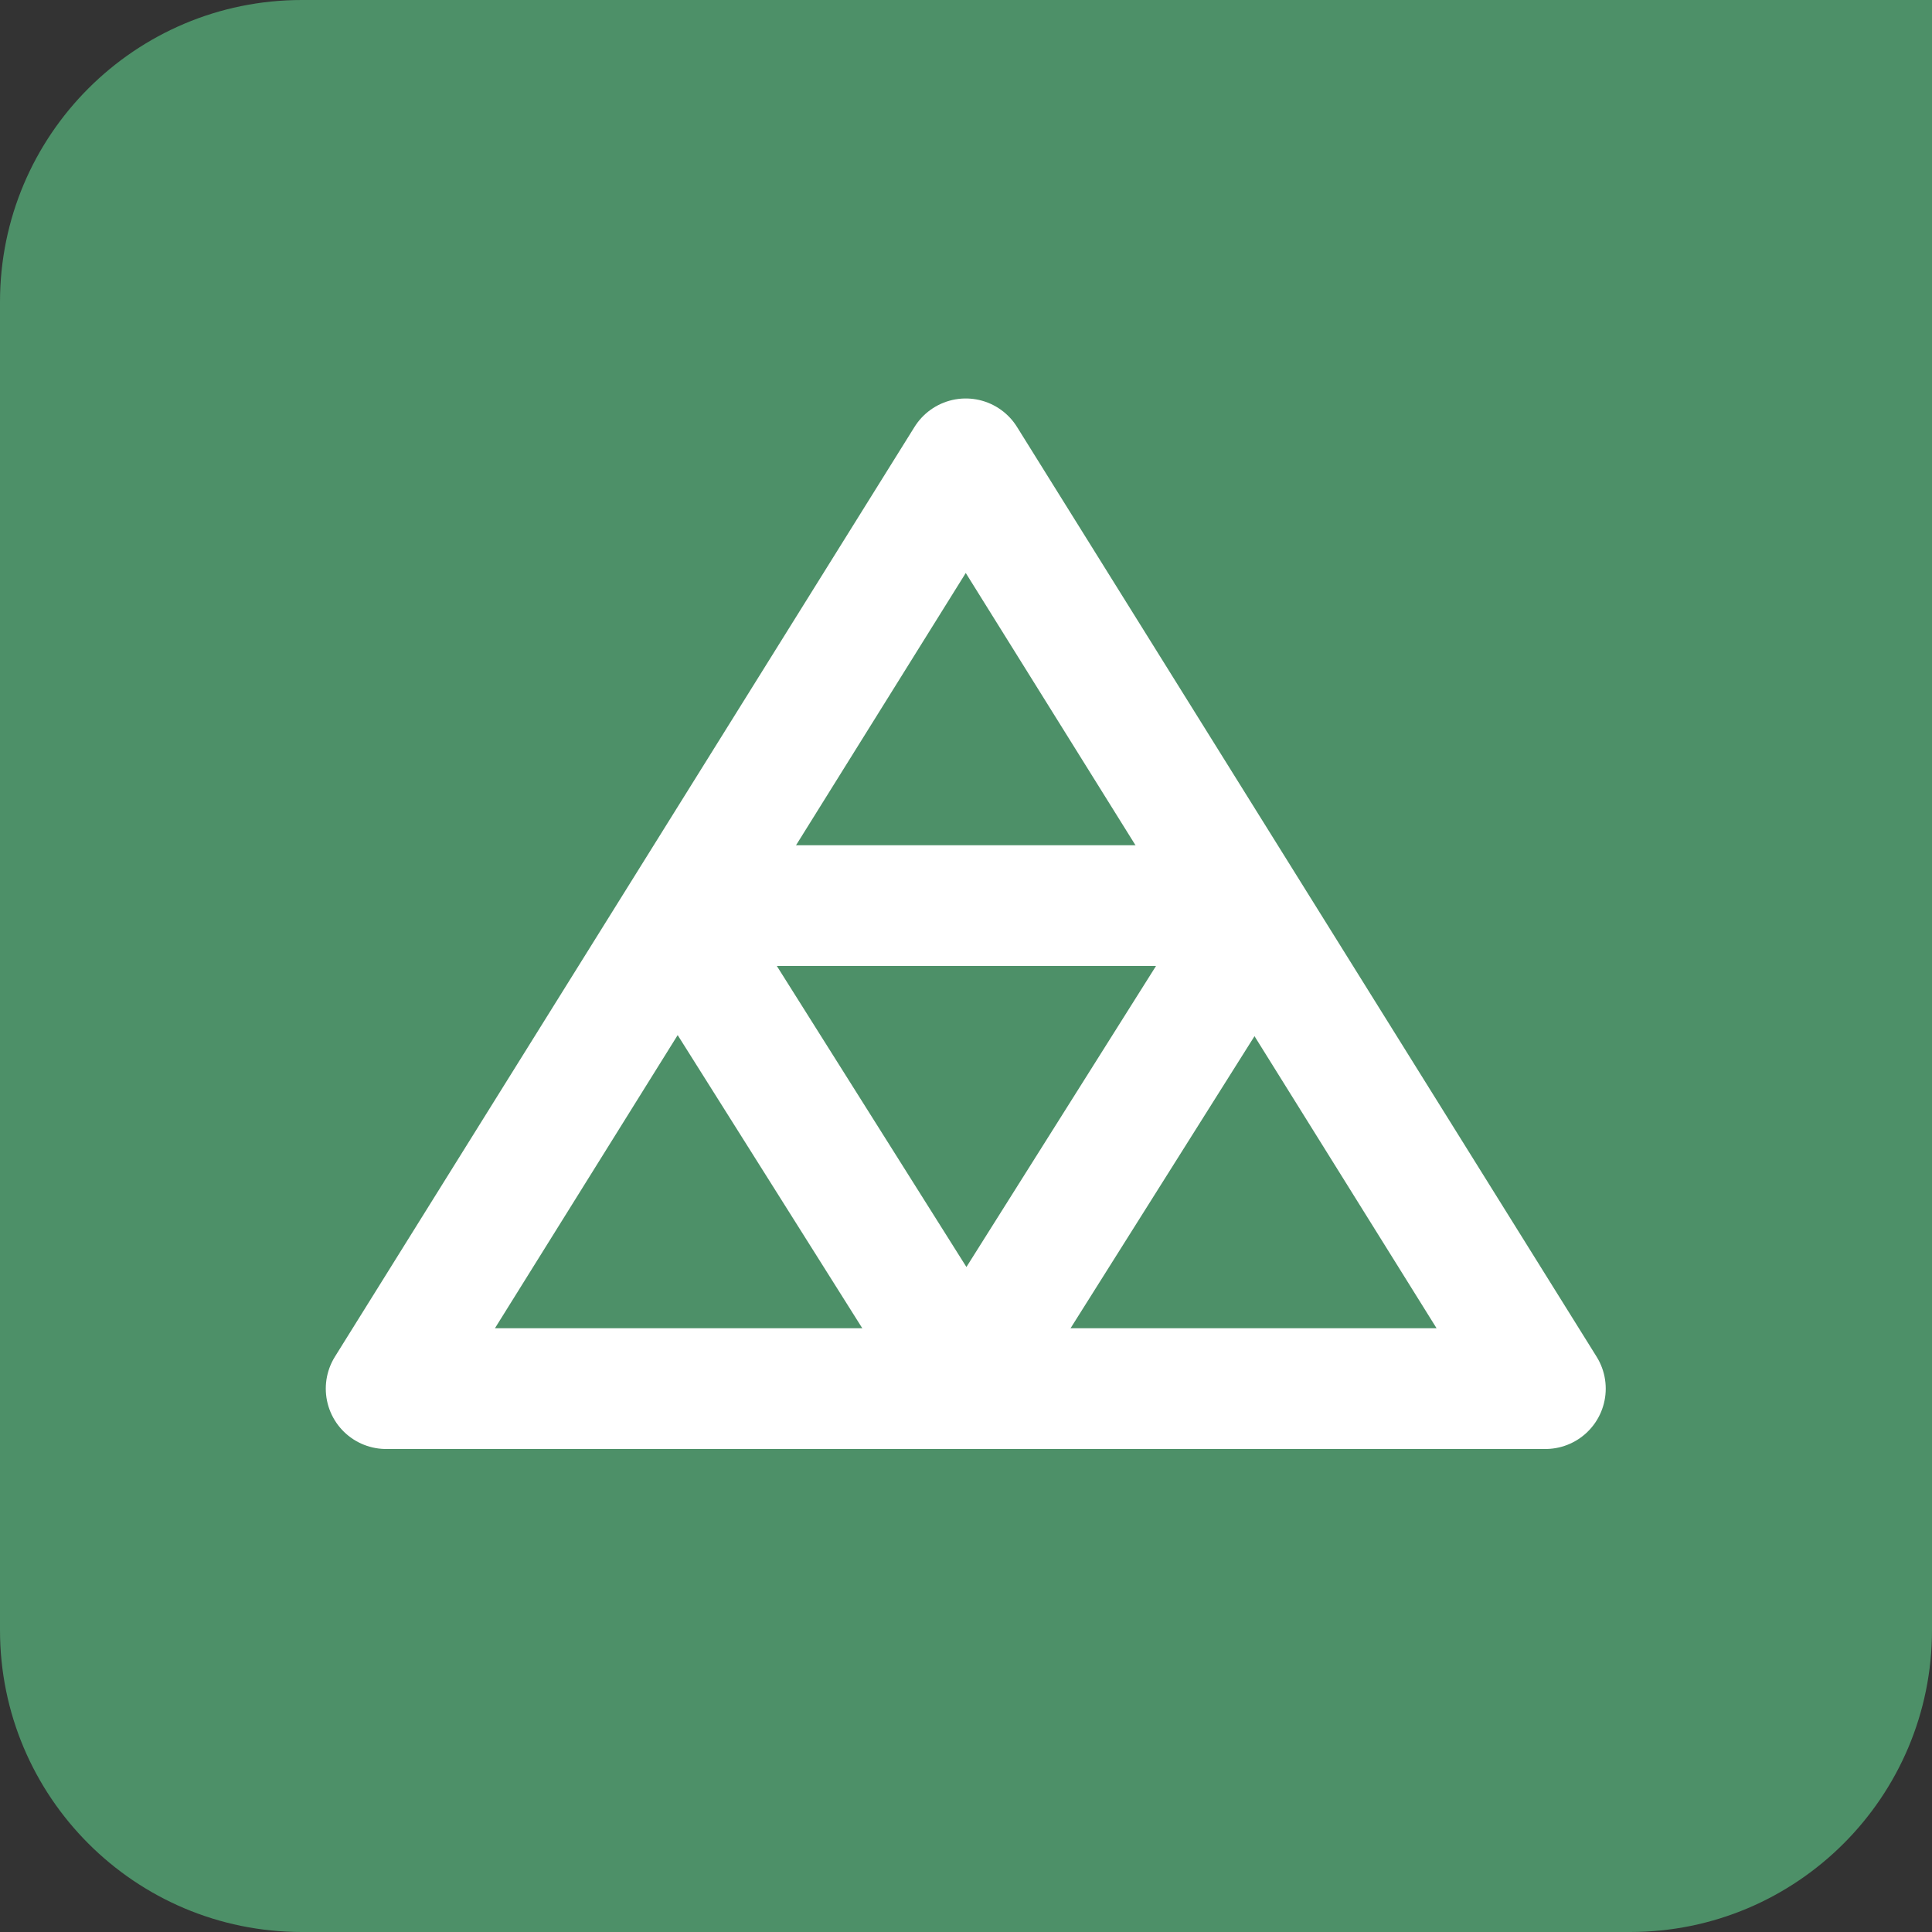
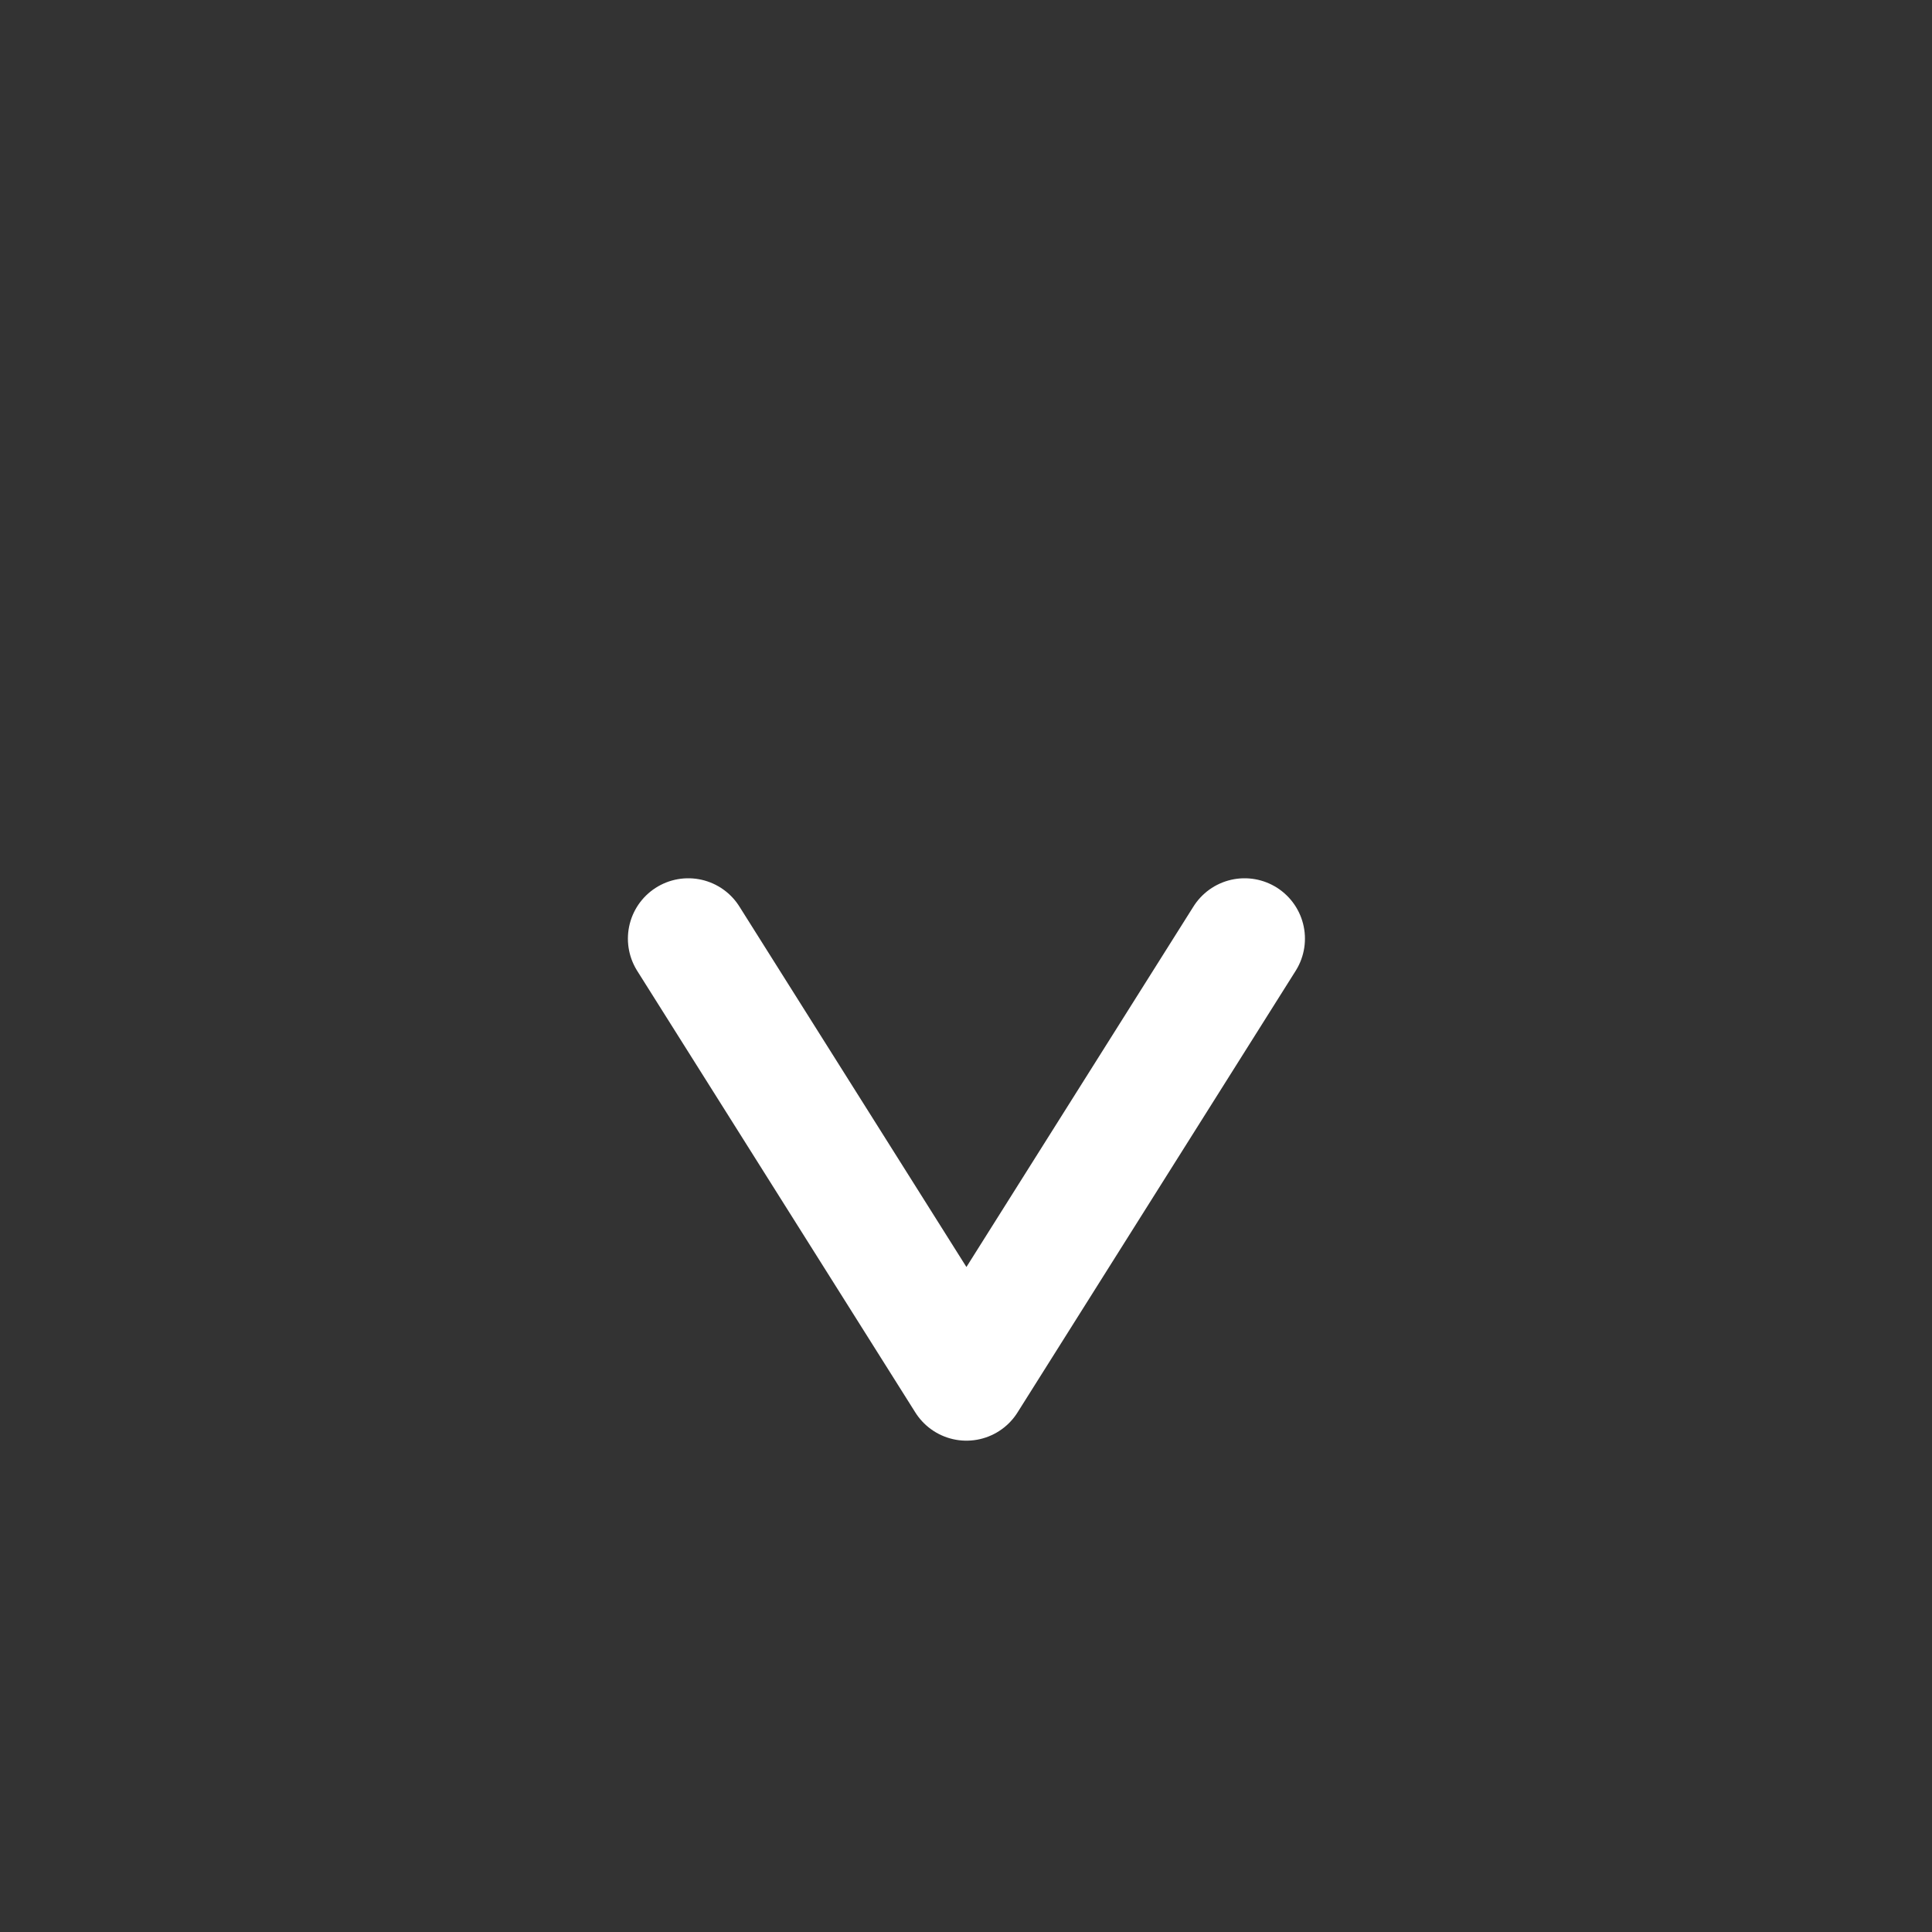
<svg xmlns="http://www.w3.org/2000/svg" width="32" height="32" viewBox="0 0 32 32">
  <rect x="0" y="0" width="32" height="32" fill="#333333" stroke="none" />
  <g fill="none" fill-rule="evenodd">
-     <path fill="#4D9068" d="M27,0 L32,0 L32,5 L32,27 C32,29.763 29.761,32 27,32 L5,32 C2.237,32 0,29.761 0,27 L0,5 C0,2.237 2.239,0 5,0 L27,0 Z" />
    <g stroke="#FFF" stroke-linecap="round" stroke-linejoin="round" stroke-width="2" transform="translate(6.396 6.745)">
-       <polygon points="9.6 .855 19.2 16.255 0 16.255" />
-       <path d="M14.104,8.255 L5.604,8.255" />
      <polyline points="14.218 8.802 9.611 16.117 5.004 8.802 5.004 8.802" />
    </g>
  </g>
</svg>